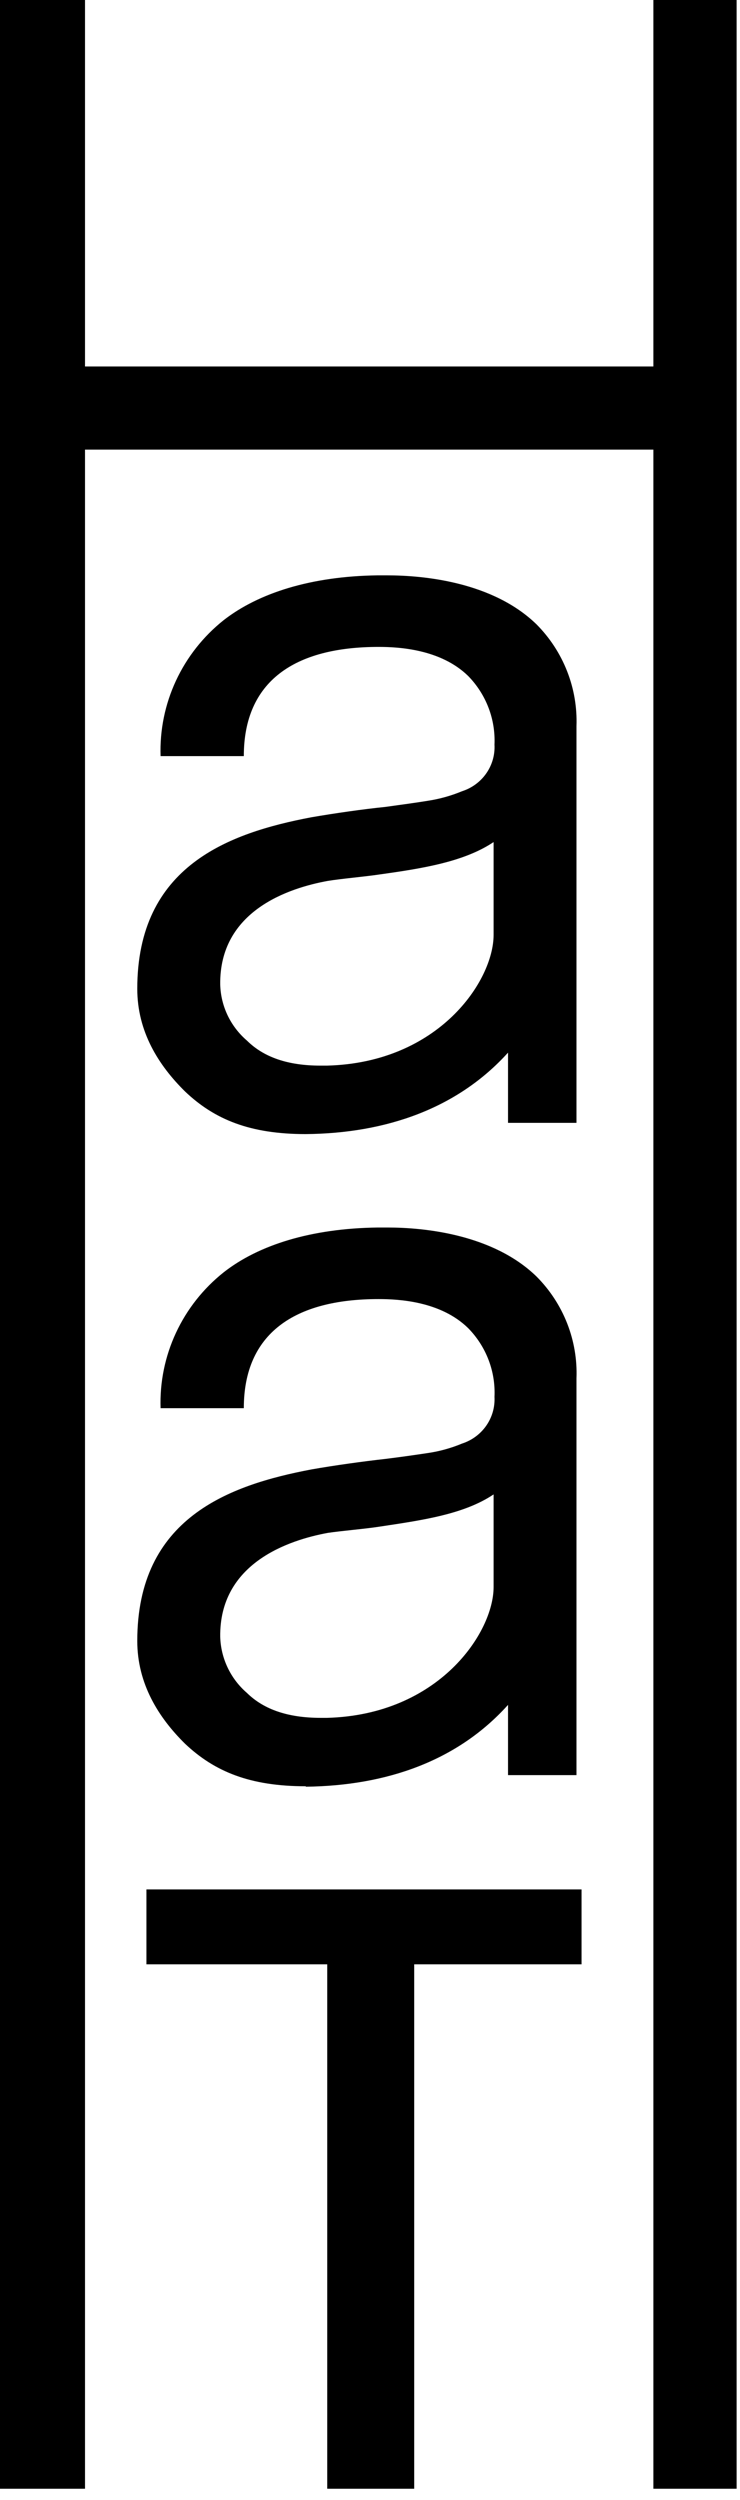
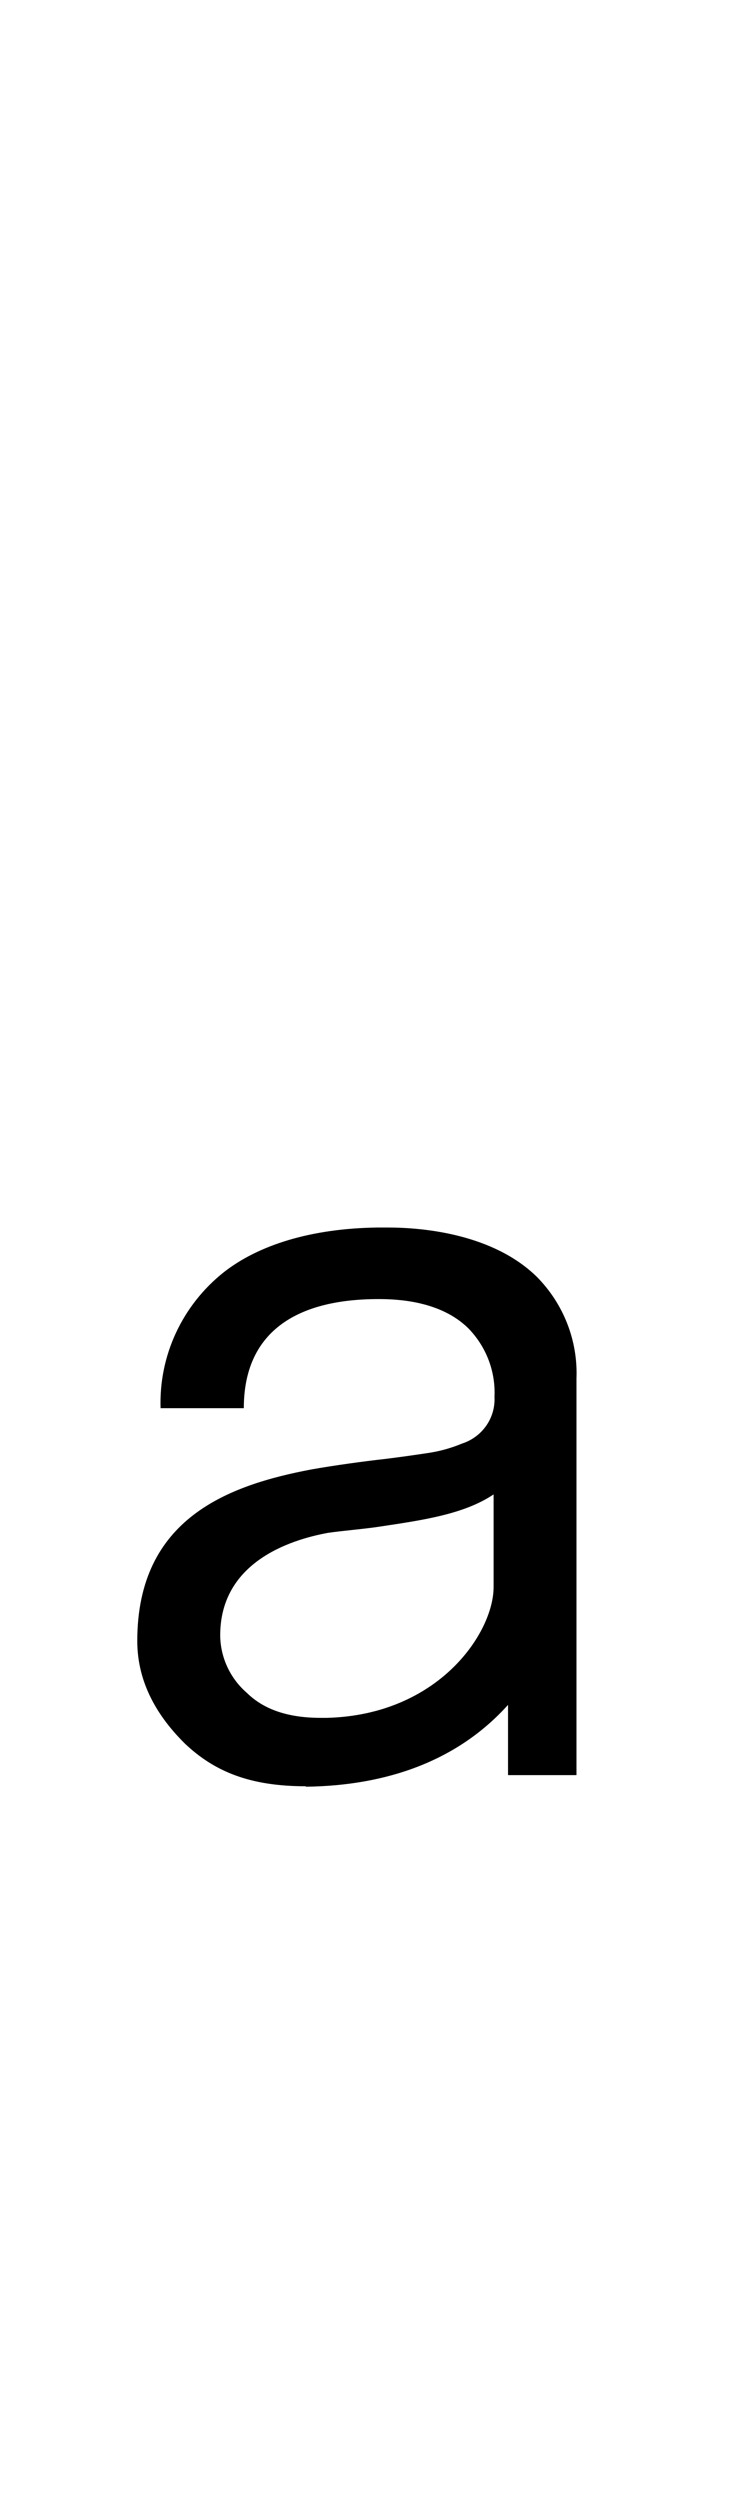
<svg xmlns="http://www.w3.org/2000/svg" width="40" height="135" viewBox="0 0 40 135" fill="none">
  <g style="mix-blend-mode:multiply">
    <path d="M26.672 80.708C25.074 81.78 22.822 82.097 20.512 82.444C19.762 82.562 18.458 82.671 17.722 82.78C15.609 83.169 11.851 84.411 11.904 88.394C11.92 88.97 12.057 89.536 12.305 90.057C12.553 90.579 12.908 91.044 13.348 91.424C14.262 92.32 15.571 92.77 17.341 92.77H17.674C23.722 92.609 26.681 88.166 26.681 85.706V80.708H26.672ZM16.528 96.464C13.521 96.464 11.601 95.677 10.004 94.169C8.56 92.747 7.42 90.921 7.42 88.617C7.42 81.979 12.376 80.201 16.817 79.357C18.073 79.134 19.704 78.911 20.816 78.788C21.663 78.684 22.452 78.57 23.145 78.466C23.773 78.373 24.387 78.202 24.973 77.958C25.506 77.786 25.967 77.446 26.285 76.99C26.602 76.534 26.758 75.988 26.729 75.436C26.761 74.755 26.652 74.075 26.408 73.438C26.164 72.8 25.79 72.218 25.31 71.728C23.823 70.268 21.547 70.154 20.464 70.154C15.917 70.154 13.179 72.008 13.179 76.047H8.68C8.633 74.647 8.917 73.255 9.509 71.982C10.101 70.708 10.985 69.587 12.092 68.708C13.973 67.233 16.817 66.337 20.407 66.29C20.57 66.29 20.763 66.29 20.96 66.29C22.923 66.29 26.648 66.65 29 68.935C29.722 69.659 30.285 70.52 30.657 71.466C31.028 72.411 31.2 73.422 31.161 74.435V95.862H27.461V92.069C24.742 95.089 20.912 96.435 16.528 96.488" fill="black" />
  </g>
  <g style="mix-blend-mode:multiply">
-     <path d="M26.672 45.48C25.074 46.547 22.822 46.902 20.512 47.224C19.762 47.338 18.458 47.452 17.722 47.571C15.609 47.955 11.851 49.183 11.904 53.17C11.919 53.745 12.055 54.311 12.303 54.832C12.552 55.353 12.908 55.817 13.348 56.195C14.257 57.096 15.566 57.547 17.322 57.547H17.674C23.722 57.395 26.681 52.962 26.681 50.487V45.48H26.672ZM16.528 61.245C13.521 61.245 11.601 60.463 10.004 58.945C8.56 57.523 7.42 55.702 7.42 53.398C7.42 46.76 12.376 44.982 16.817 44.138C18.073 43.92 19.704 43.688 20.816 43.578C21.663 43.46 22.452 43.355 23.145 43.242C23.773 43.145 24.387 42.973 24.973 42.73C25.506 42.559 25.968 42.22 26.285 41.765C26.603 41.309 26.759 40.764 26.729 40.212C26.759 39.532 26.649 38.853 26.405 38.217C26.161 37.58 25.788 36.999 25.31 36.509C23.823 35.053 21.547 34.935 20.464 34.935C15.917 34.935 13.179 36.789 13.179 40.833H8.68C8.633 39.432 8.917 38.04 9.509 36.765C10.101 35.491 10.985 34.369 12.092 33.489C13.973 32.024 16.817 31.118 20.407 31.071H20.926C22.885 31.071 26.633 31.417 29 33.716C29.72 34.44 30.282 35.301 30.653 36.245C31.025 37.19 31.197 38.199 31.161 39.212V60.638H27.461V56.845C24.747 59.846 20.898 61.207 16.514 61.245" fill="black" />
-   </g>
+     </g>
  <g style="mix-blend-mode:multiply">
-     <path d="M39.817 134.4H35.318V24.281H4.595V134.4H0V0H4.595V19.791H35.318V0H39.817V134.4Z" fill="black" />
-   </g>
+     </g>
  <g style="mix-blend-mode:multiply">
-     <path d="M22.389 134.4H17.688V106.08H7.915V102.035H31.435V106.08H22.389V134.4Z" fill="black" />
-   </g>
+     </g>
</svg>